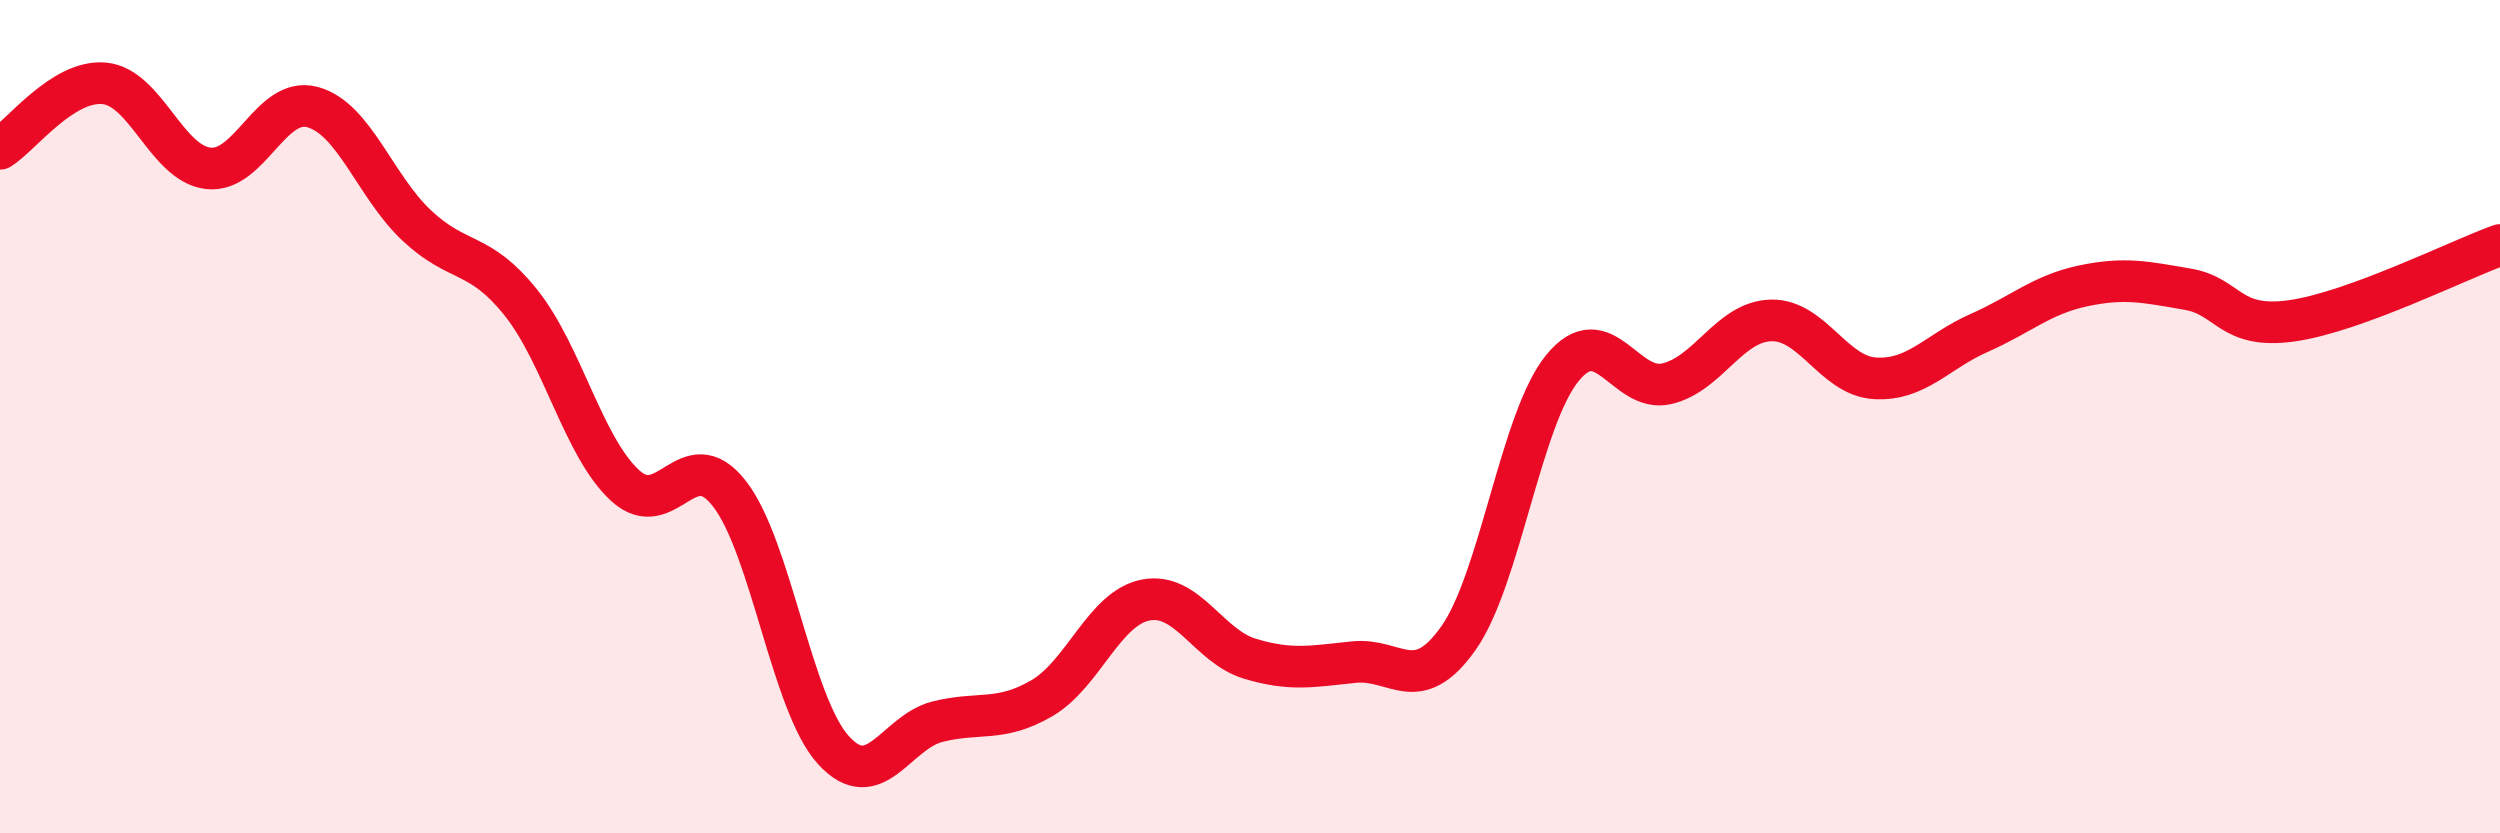
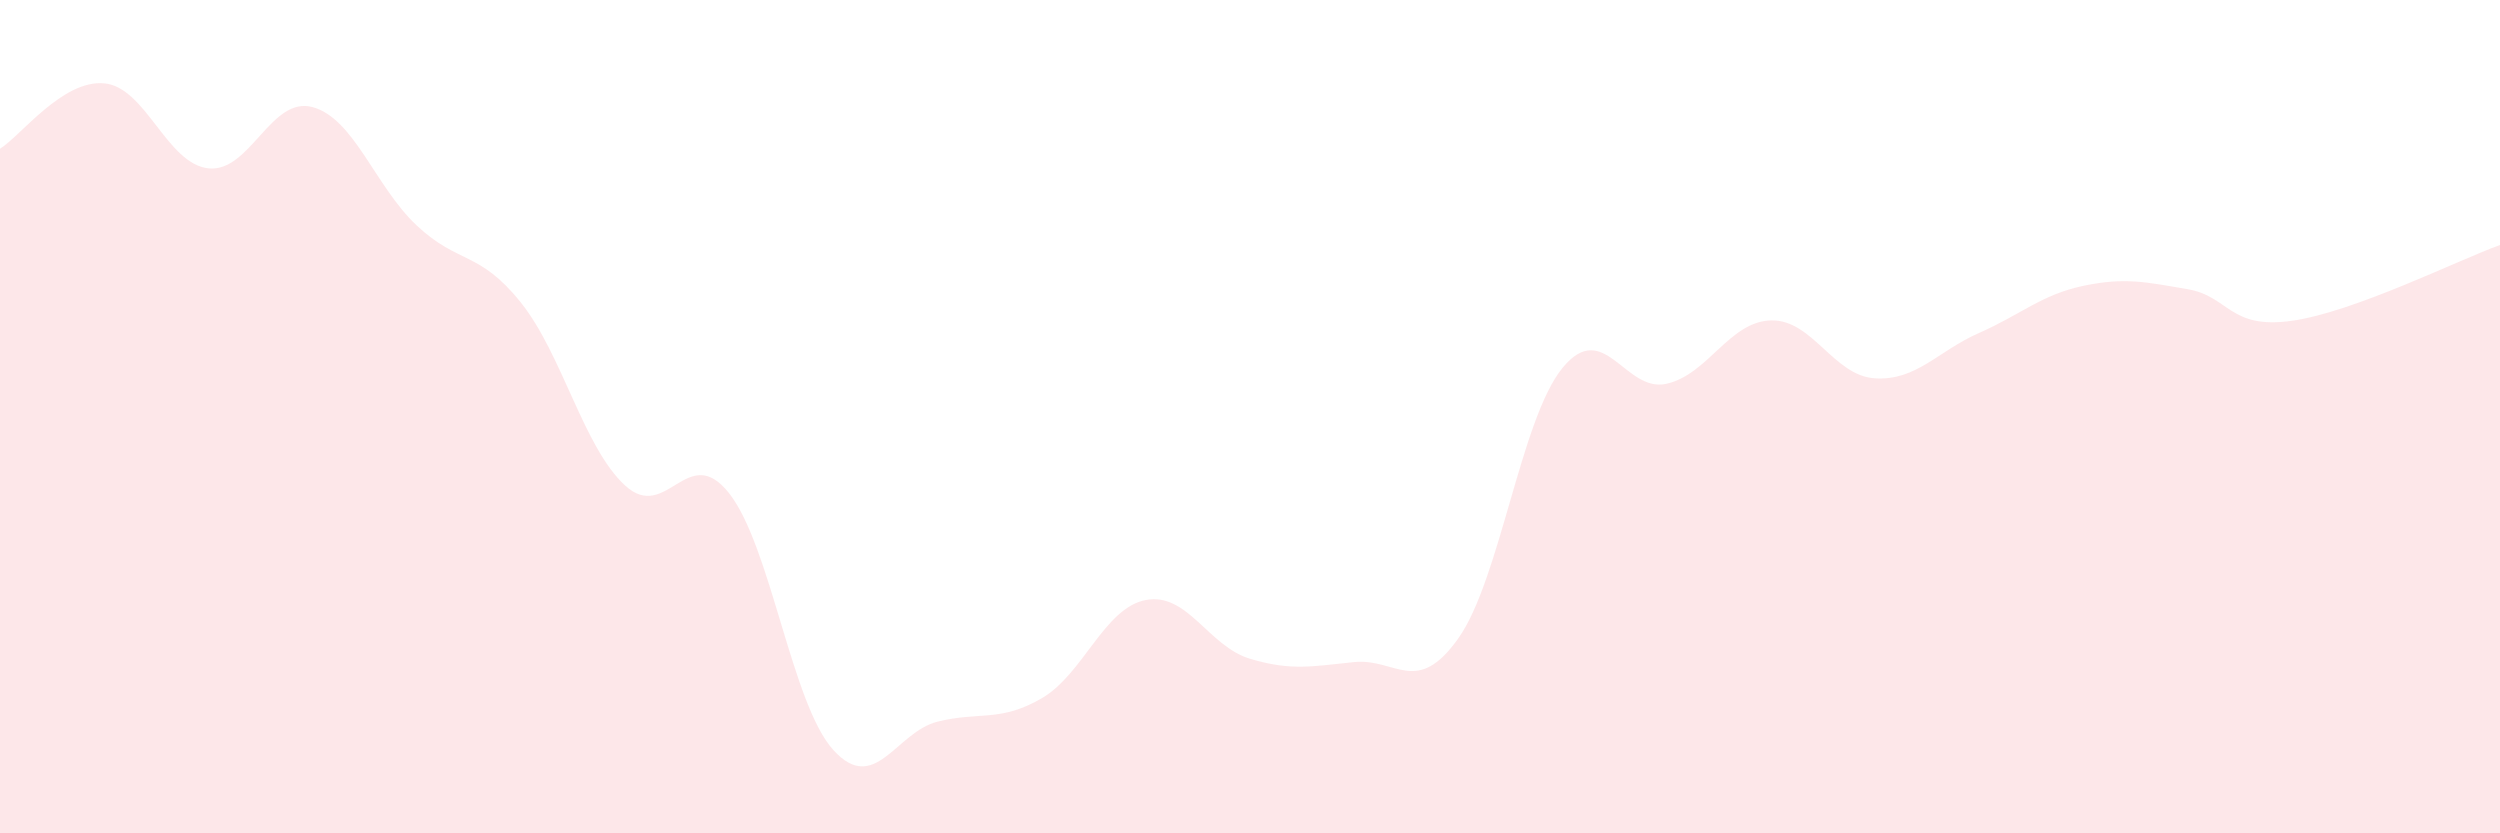
<svg xmlns="http://www.w3.org/2000/svg" width="60" height="20" viewBox="0 0 60 20">
  <path d="M 0,3.57 C 0.5,3.26 1.5,1.91 2.5,2 C 3.5,2.09 4,3.93 5,4.04 C 6,4.15 6.5,2.3 7.5,2.57 C 8.5,2.84 9,4.47 10,5.41 C 11,6.35 11.5,6.01 12.5,7.26 C 13.5,8.51 14,10.73 15,11.65 C 16,12.57 16.5,10.57 17.5,11.84 C 18.5,13.11 19,16.9 20,18 C 21,19.1 21.5,17.57 22.5,17.32 C 23.5,17.07 24,17.34 25,16.76 C 26,16.18 26.5,14.59 27.5,14.4 C 28.5,14.21 29,15.51 30,15.81 C 31,16.11 31.5,15.99 32.5,15.89 C 33.5,15.79 34,16.73 35,15.32 C 36,13.91 36.5,10.05 37.5,8.83 C 38.5,7.61 39,9.44 40,9.21 C 41,8.98 41.5,7.72 42.5,7.69 C 43.5,7.66 44,9.02 45,9.08 C 46,9.14 46.5,8.43 47.5,7.99 C 48.5,7.55 49,7.07 50,6.86 C 51,6.65 51.5,6.77 52.5,6.94 C 53.5,7.11 53.5,7.91 55,7.7 C 56.5,7.49 59,6.24 60,5.88L60 20L0 20Z" fill="#EB0A25" opacity="0.1" stroke-linecap="round" stroke-linejoin="round" />
-   <path d="M 0,3.57 C 0.5,3.26 1.5,1.91 2.5,2 C 3.5,2.09 4,3.93 5,4.04 C 6,4.15 6.5,2.3 7.5,2.57 C 8.5,2.84 9,4.47 10,5.41 C 11,6.35 11.5,6.01 12.5,7.26 C 13.5,8.51 14,10.73 15,11.65 C 16,12.57 16.5,10.57 17.5,11.84 C 18.5,13.11 19,16.9 20,18 C 21,19.1 21.5,17.57 22.5,17.32 C 23.5,17.07 24,17.34 25,16.76 C 26,16.18 26.5,14.59 27.5,14.4 C 28.5,14.21 29,15.51 30,15.81 C 31,16.11 31.5,15.99 32.5,15.89 C 33.5,15.79 34,16.73 35,15.32 C 36,13.91 36.5,10.05 37.5,8.83 C 38.5,7.61 39,9.44 40,9.21 C 41,8.98 41.5,7.72 42.5,7.69 C 43.5,7.66 44,9.02 45,9.08 C 46,9.14 46.5,8.43 47.5,7.99 C 48.5,7.55 49,7.07 50,6.86 C 51,6.65 51.5,6.77 52.5,6.94 C 53.5,7.11 53.5,7.91 55,7.7 C 56.5,7.49 59,6.24 60,5.88" stroke="#EB0A25" stroke-width="1" fill="none" stroke-linecap="round" stroke-linejoin="round" />
</svg>